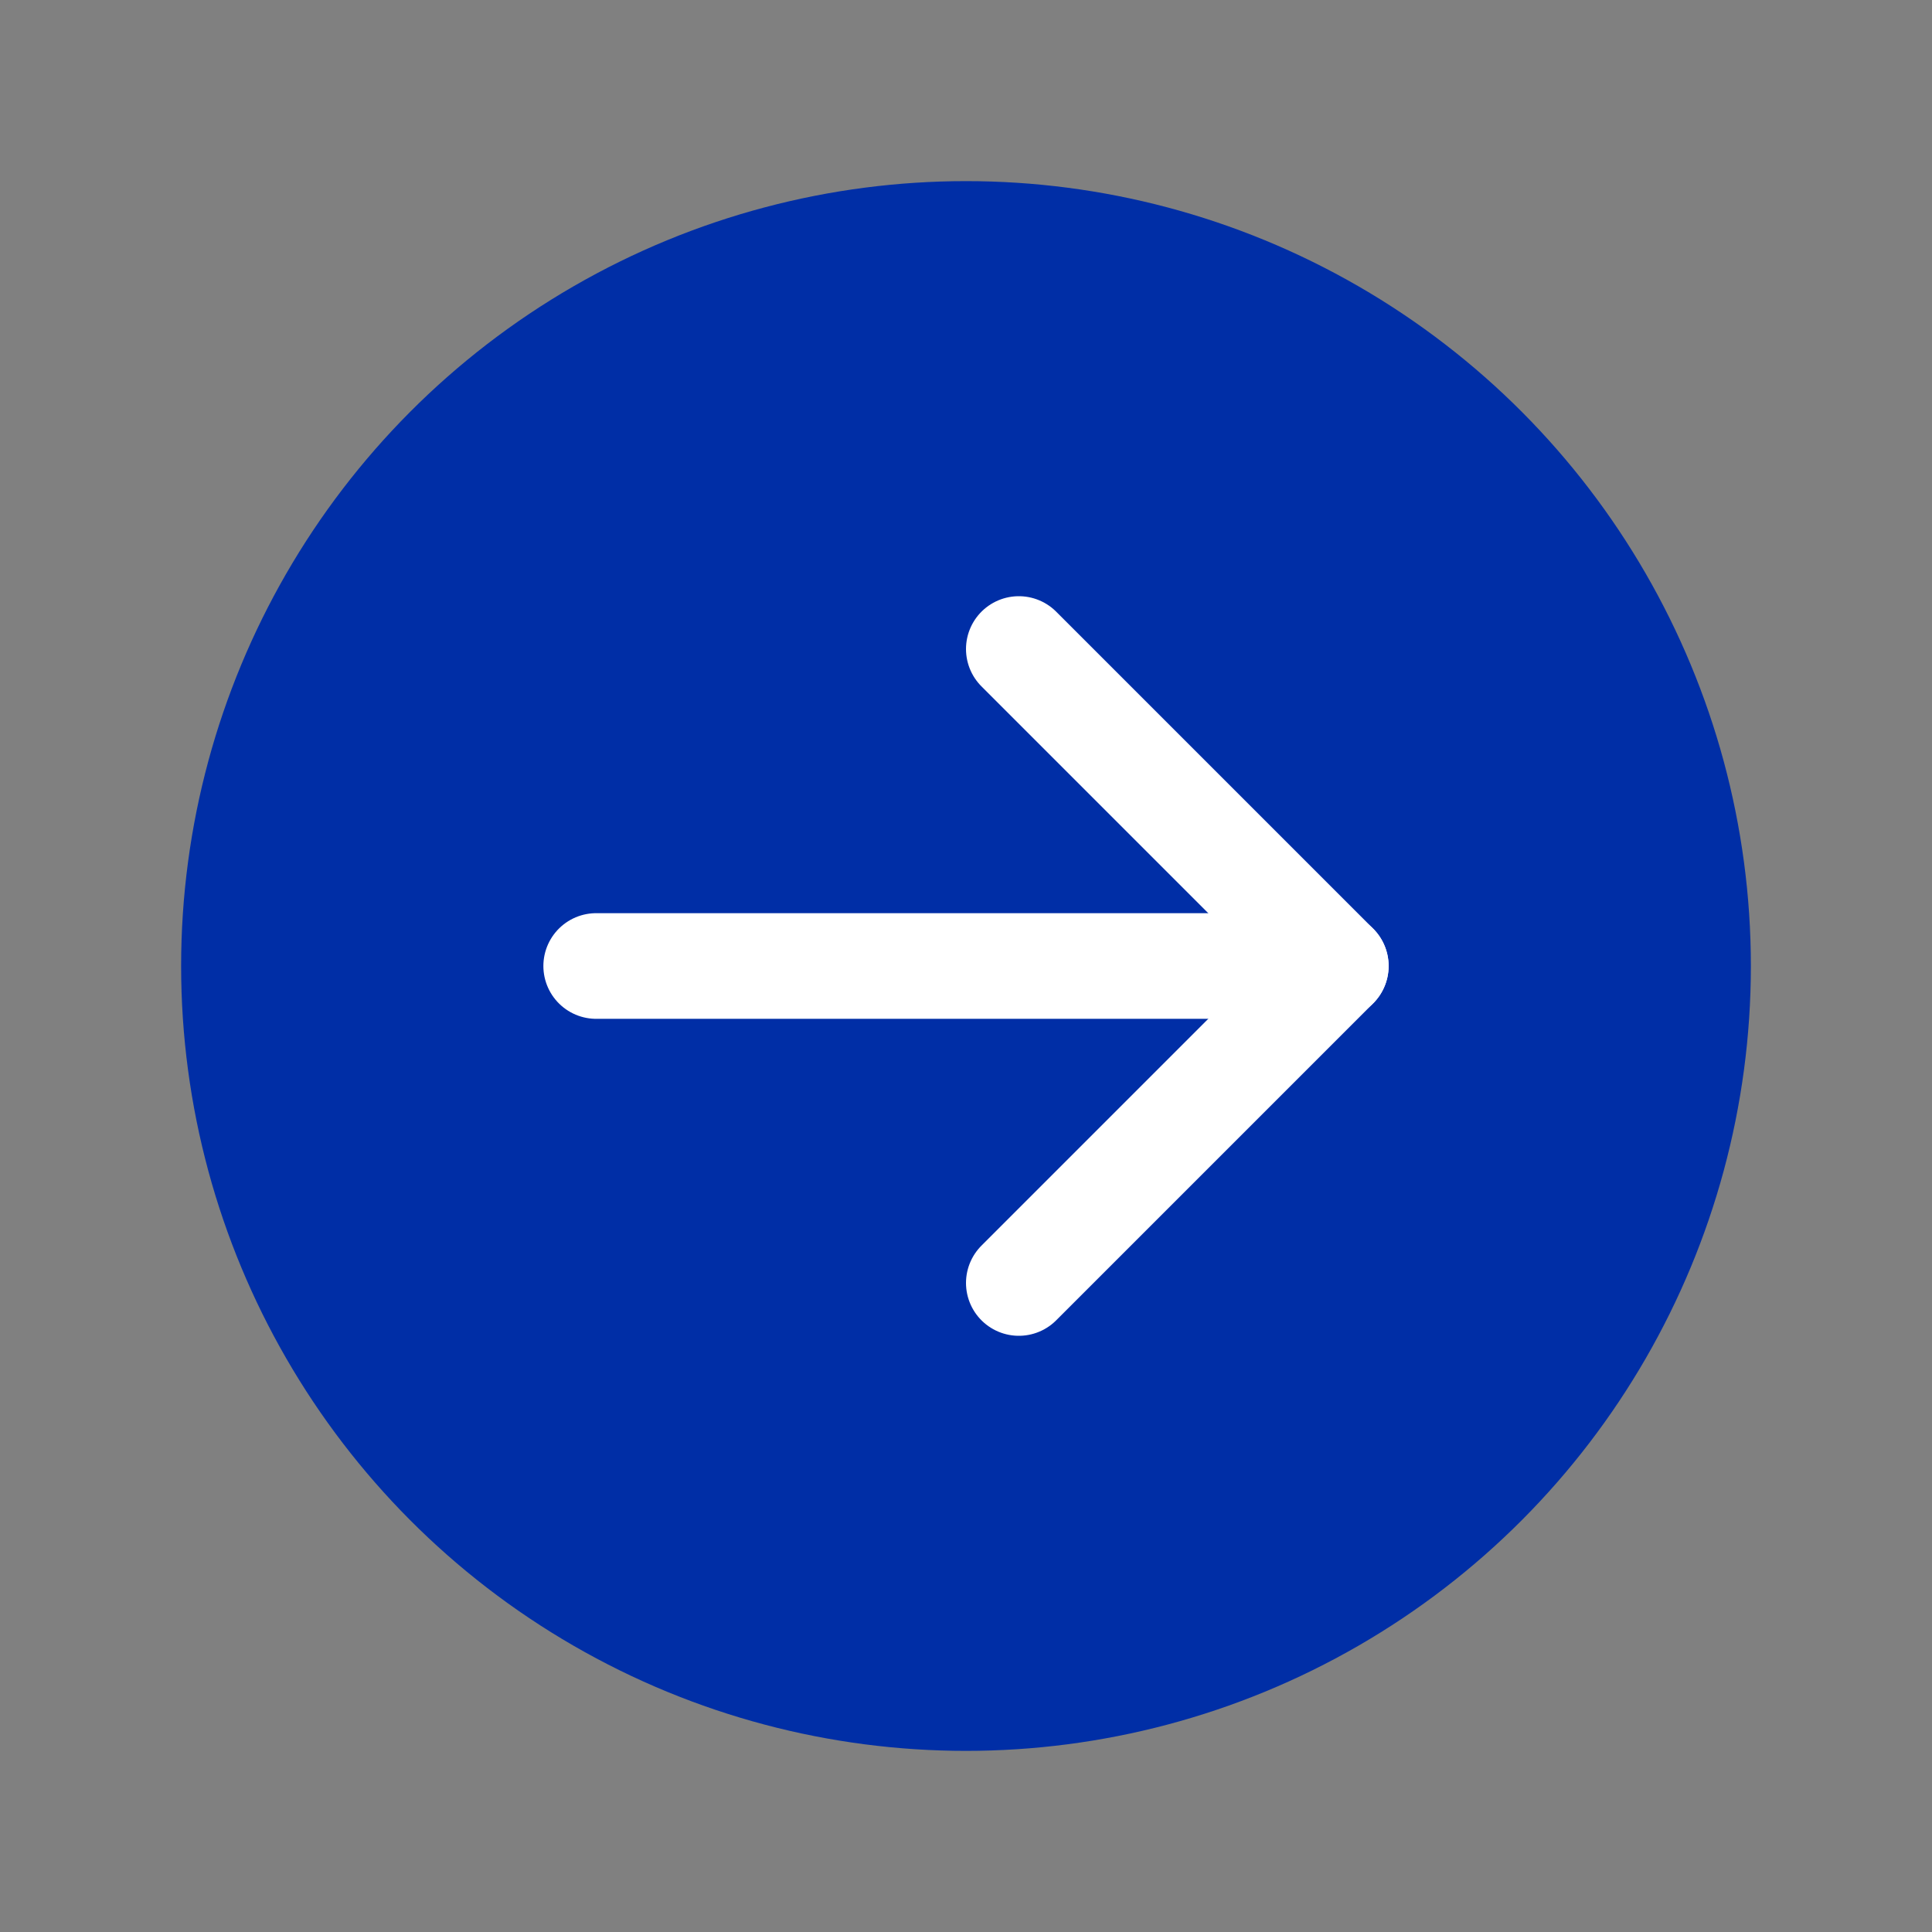
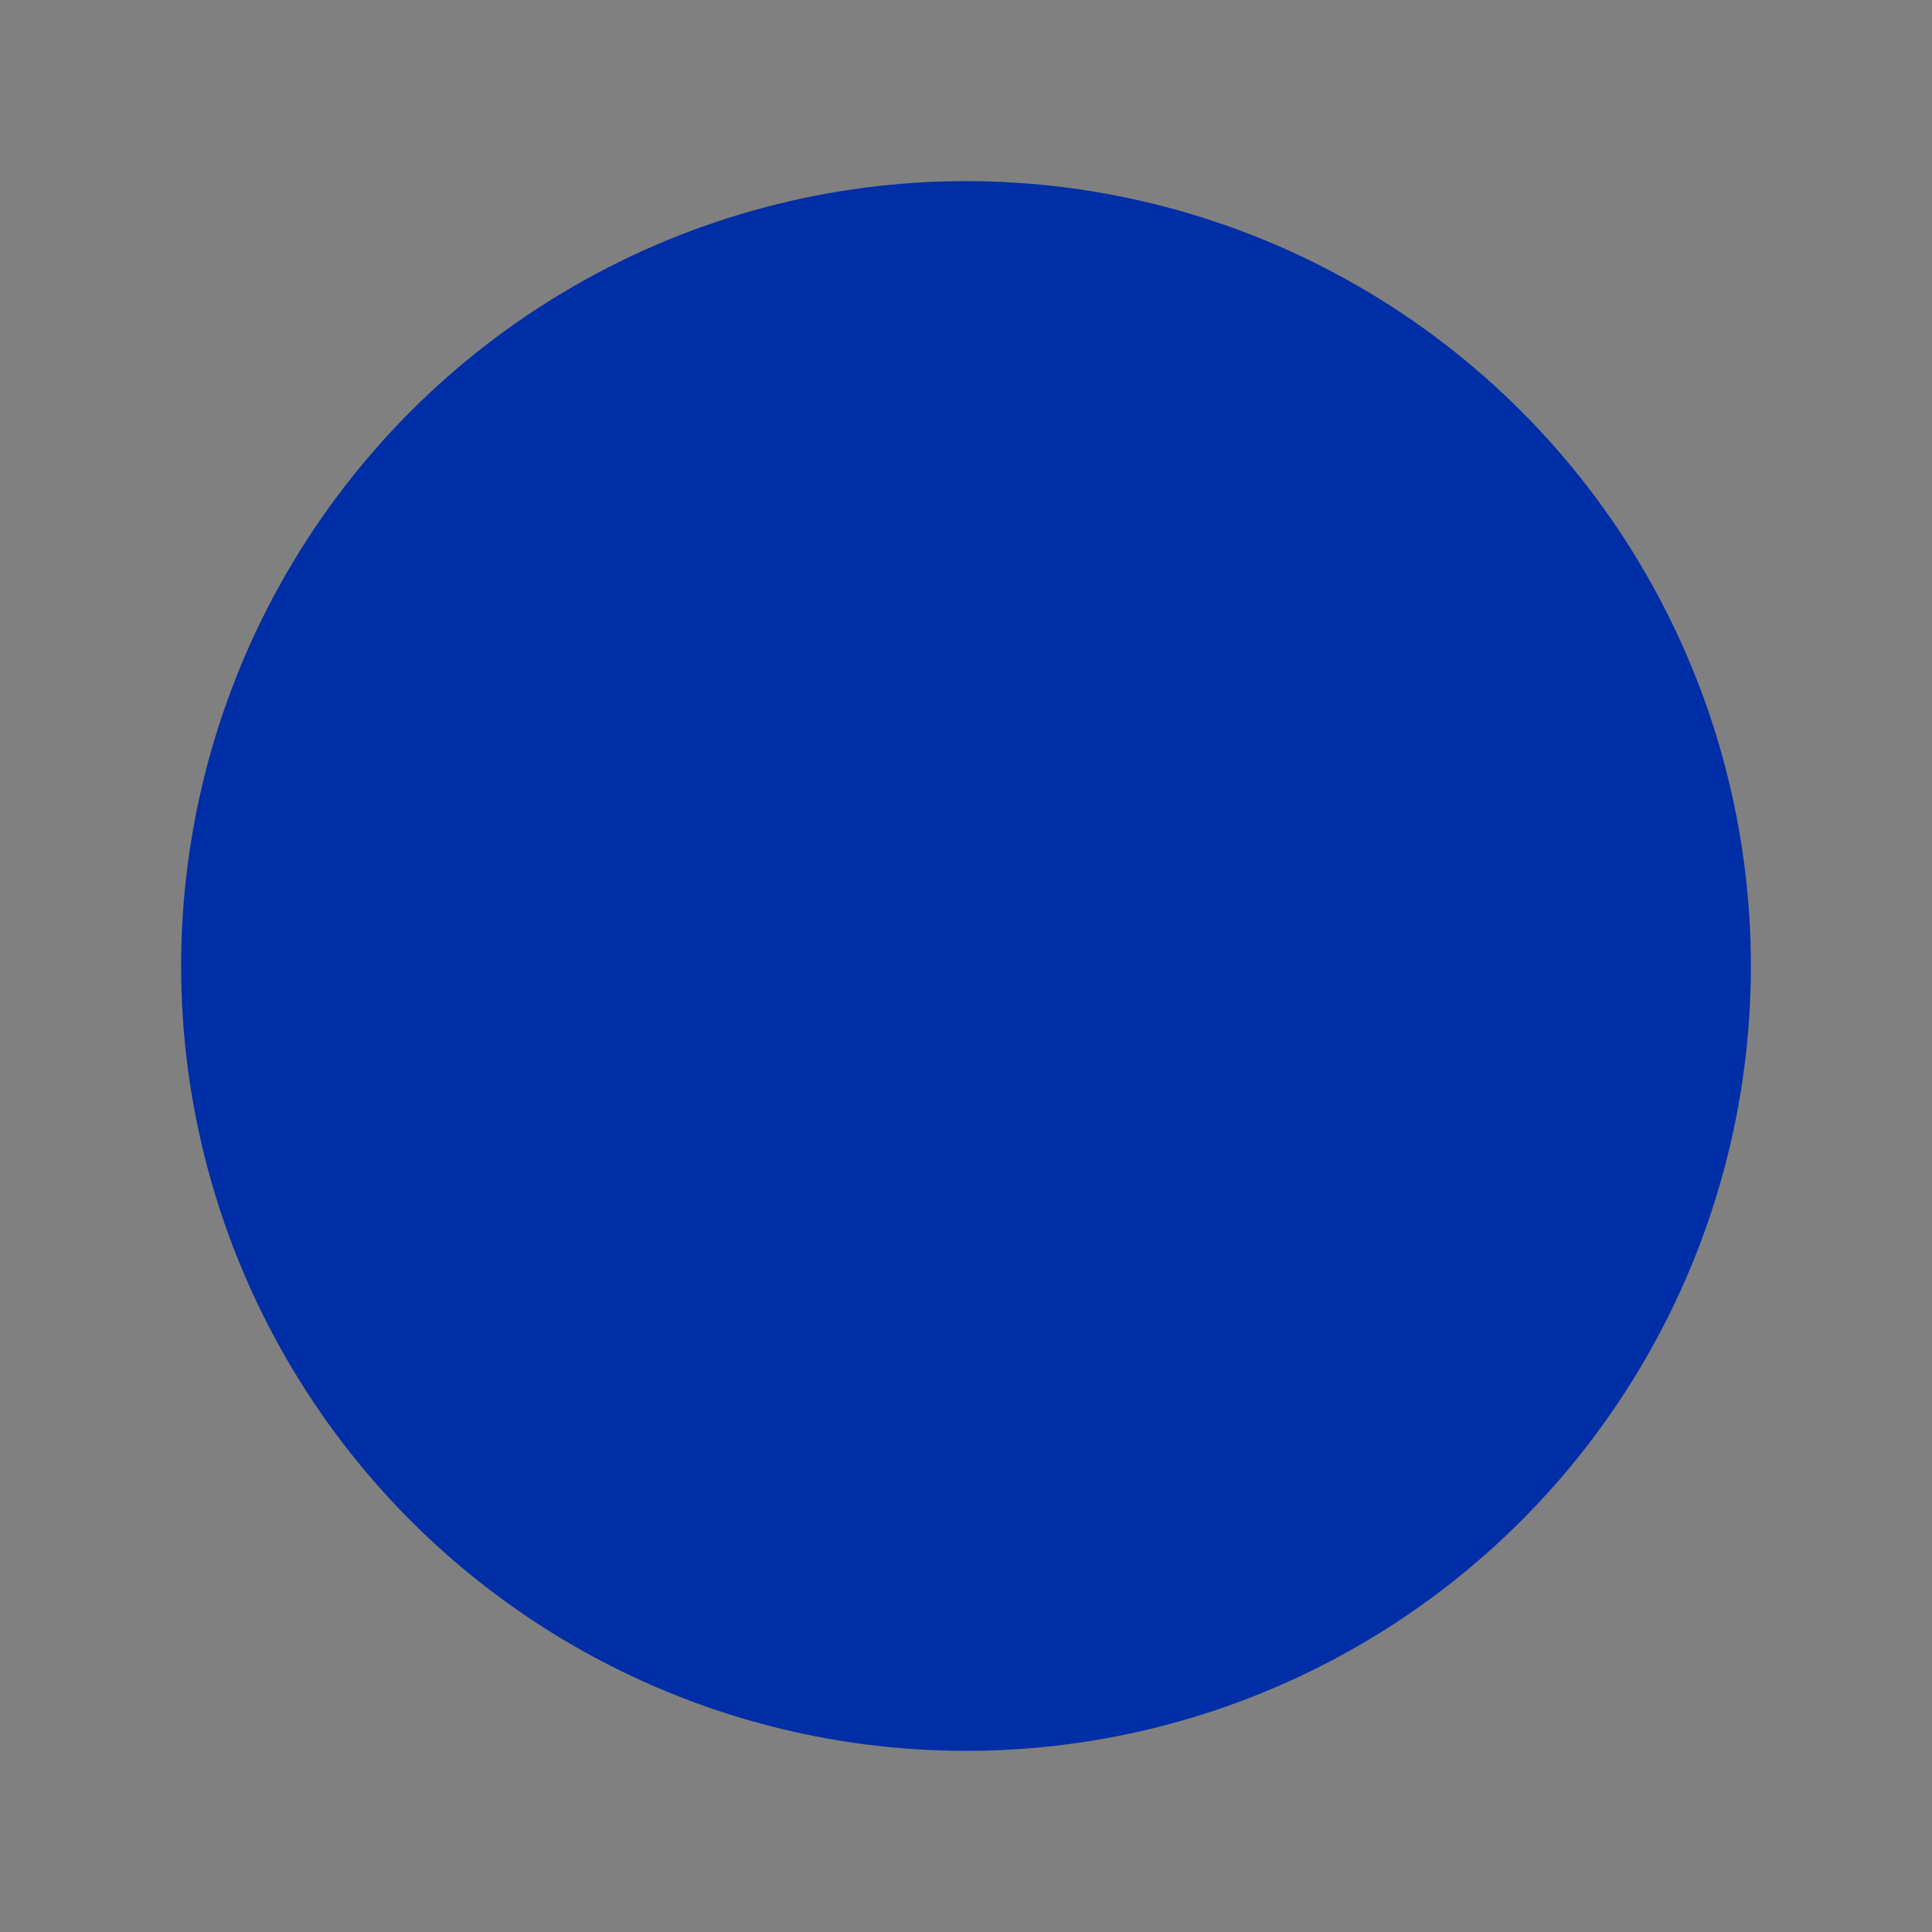
<svg xmlns="http://www.w3.org/2000/svg" width="32" height="32" viewBox="0 0 32 32" fill="none">
  <rect x="0" y="0" width="32" height="32" fill="#808080" stroke="none" />
  <circle cx="16" cy="16" r="13" fill="#002EA6" />
-   <path d="M16.875 21.25L22.125 16L16.875 10.75" stroke="white" stroke-width="1.75" stroke-linecap="round" stroke-linejoin="round" />
-   <path d="M22.125 16L9.875 16" stroke="white" stroke-width="1.75" stroke-linecap="round" stroke-linejoin="round" />
</svg>